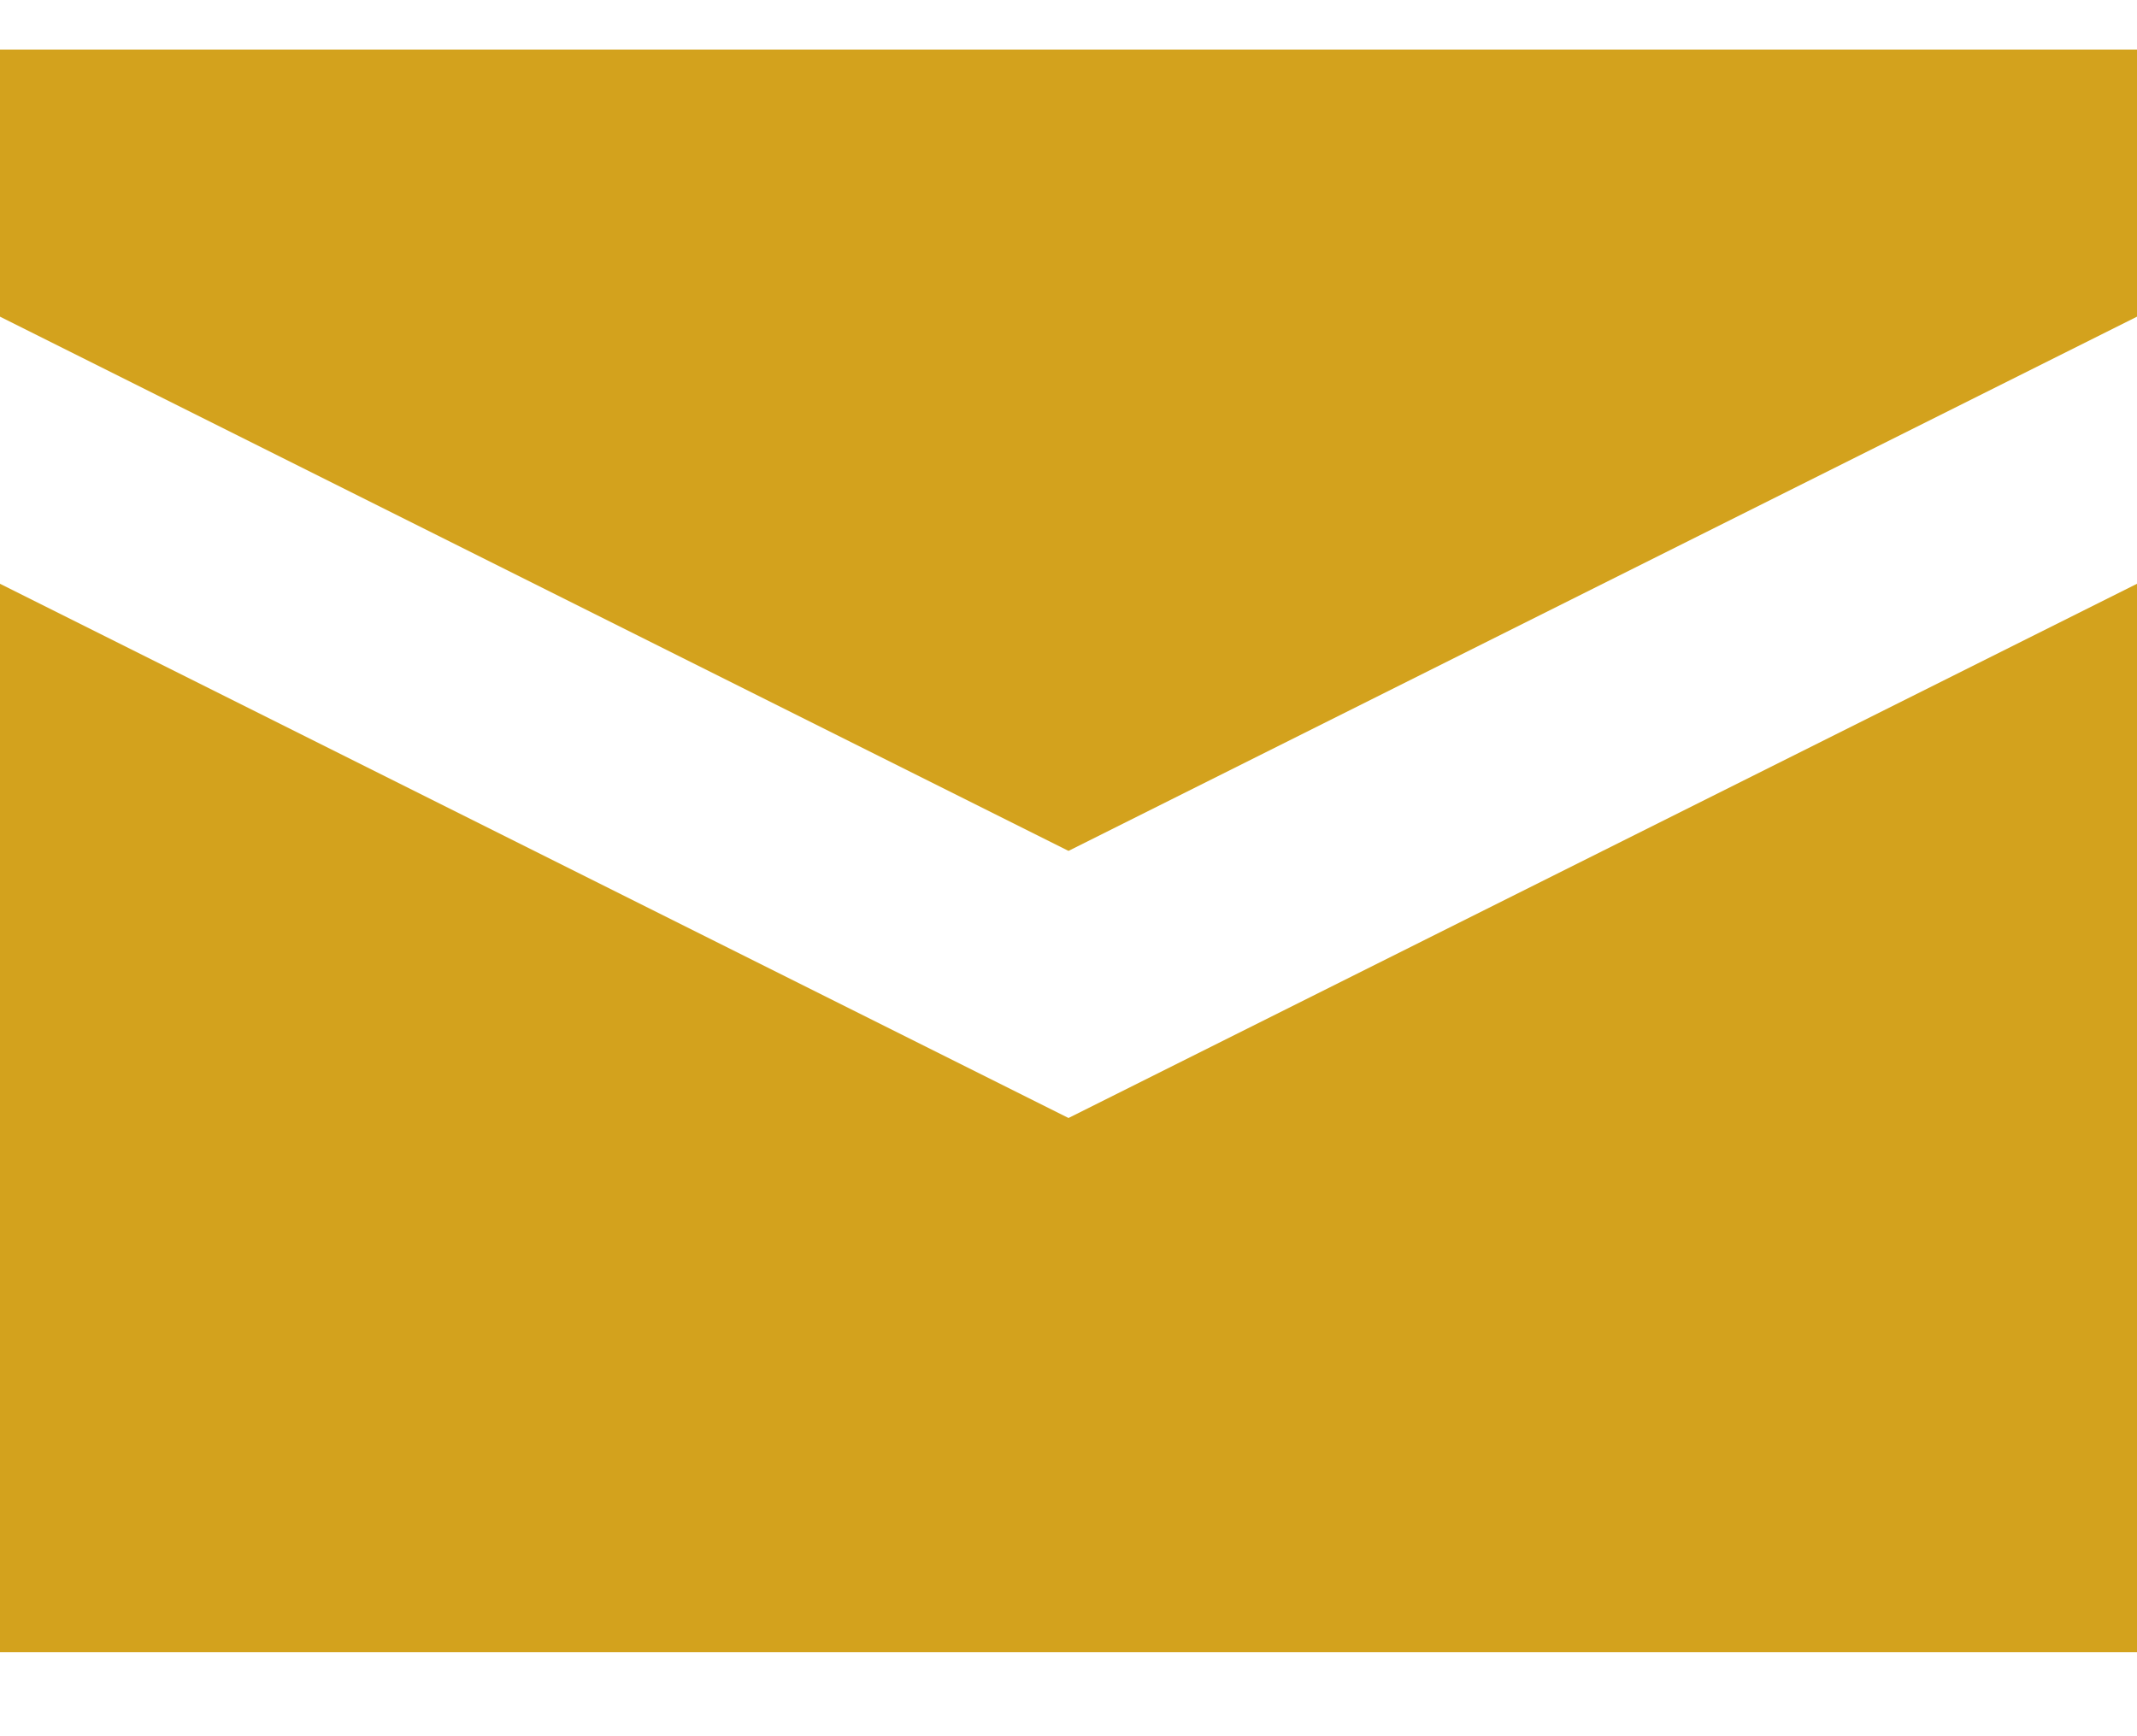
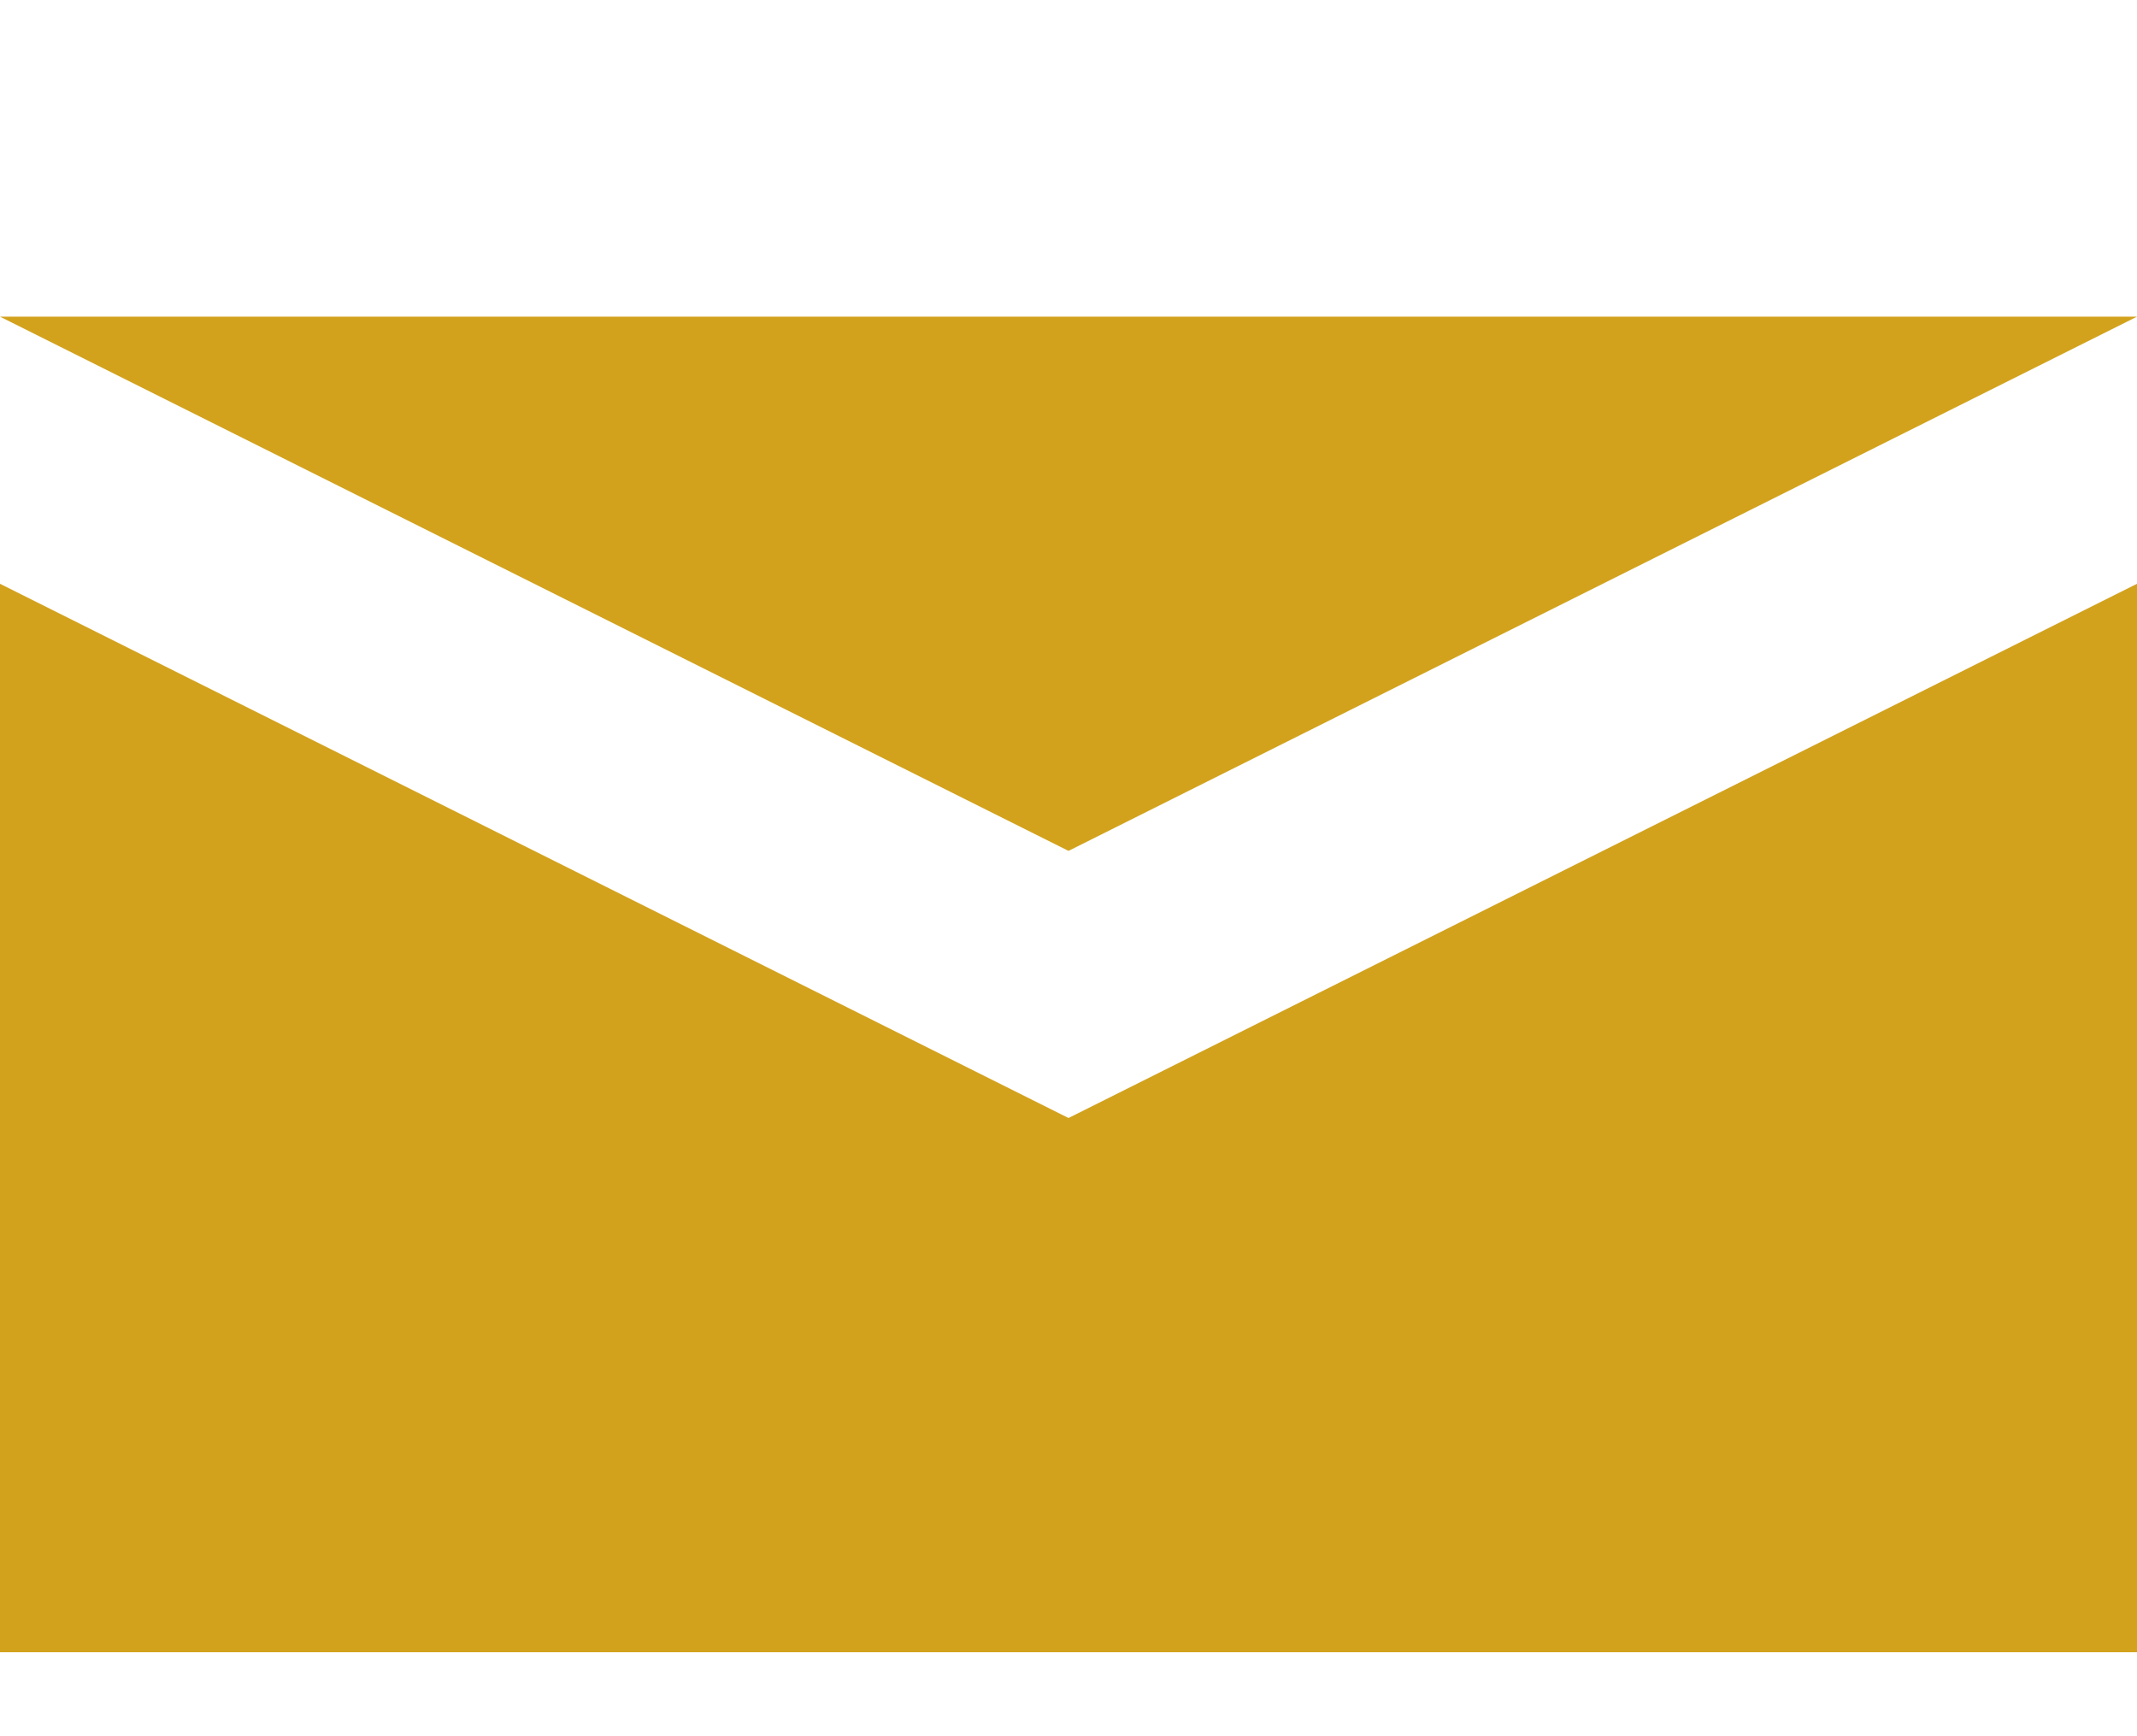
<svg xmlns="http://www.w3.org/2000/svg" width="16" height="13" viewBox="0 0 16 13" fill="none">
-   <path d="M0 0.371V2.371L8 6.371L16 2.371V0.371H0ZM0 4.371V12.371H16V4.371L8 8.371L0 4.371Z" fill="#D3A21D" />
+   <path d="M0 0.371V2.371L8 6.371L16 2.371H0ZM0 4.371V12.371H16V4.371L8 8.371L0 4.371Z" fill="#D3A21D" />
</svg>